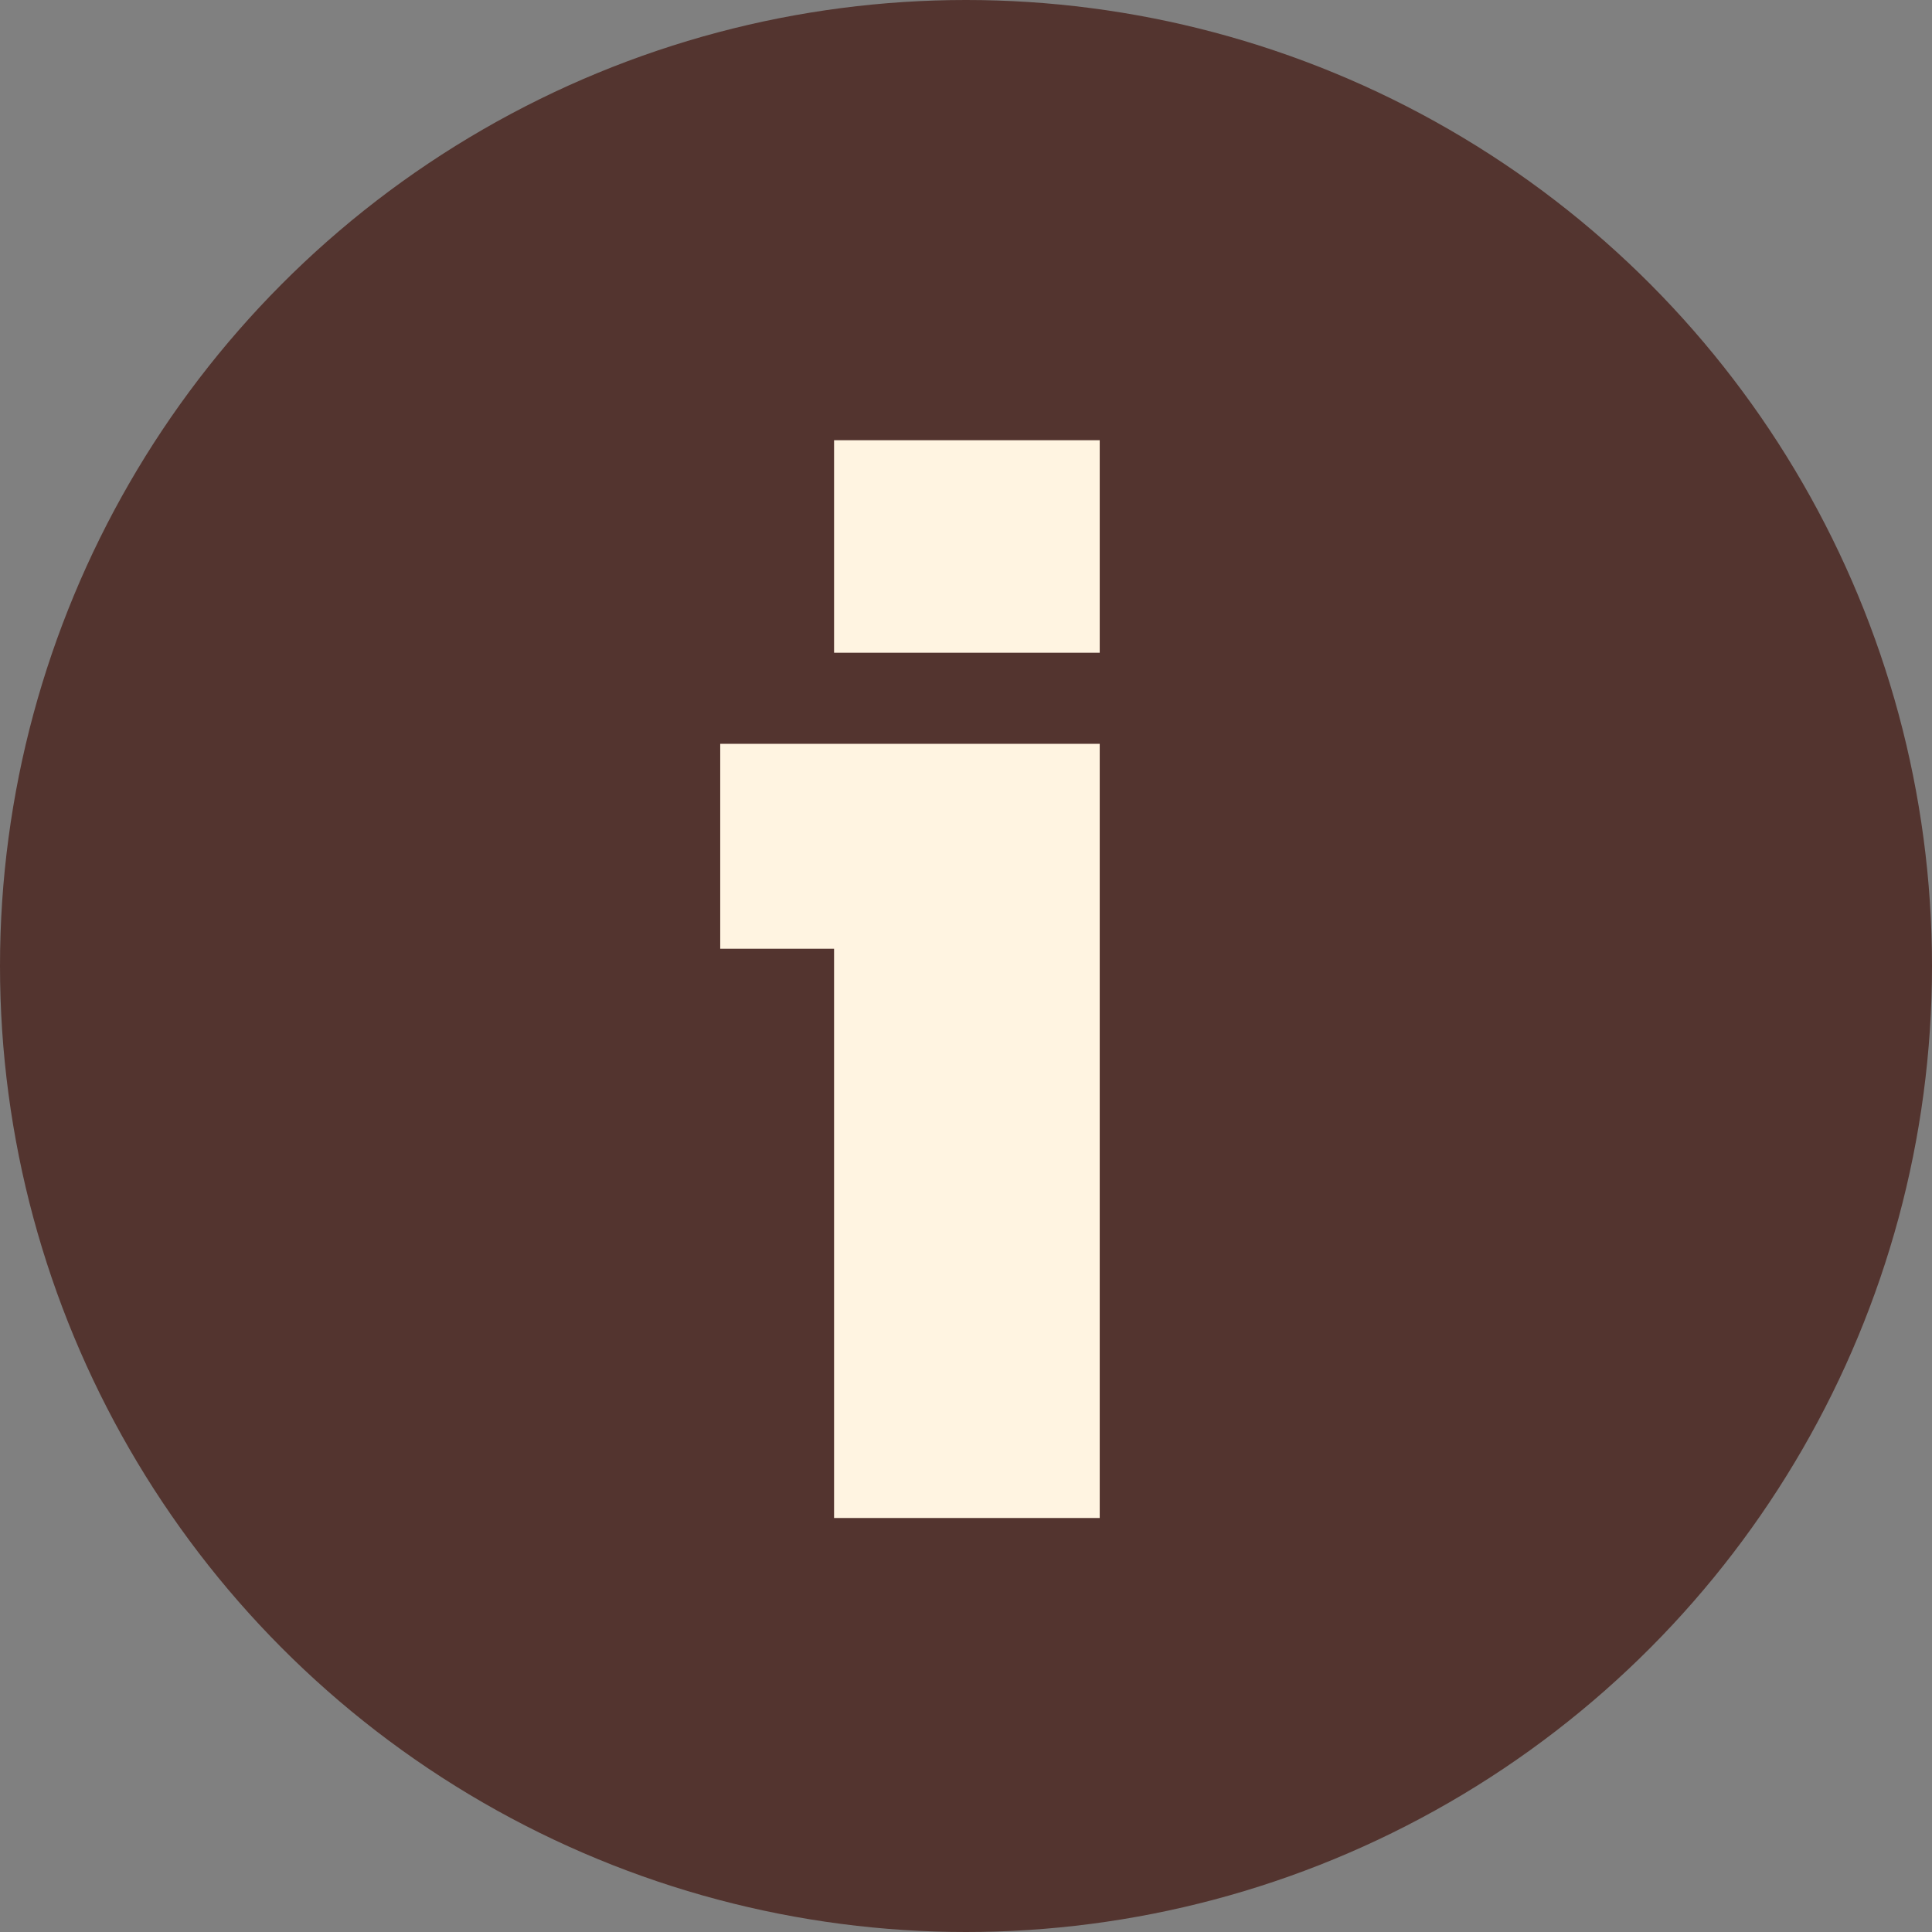
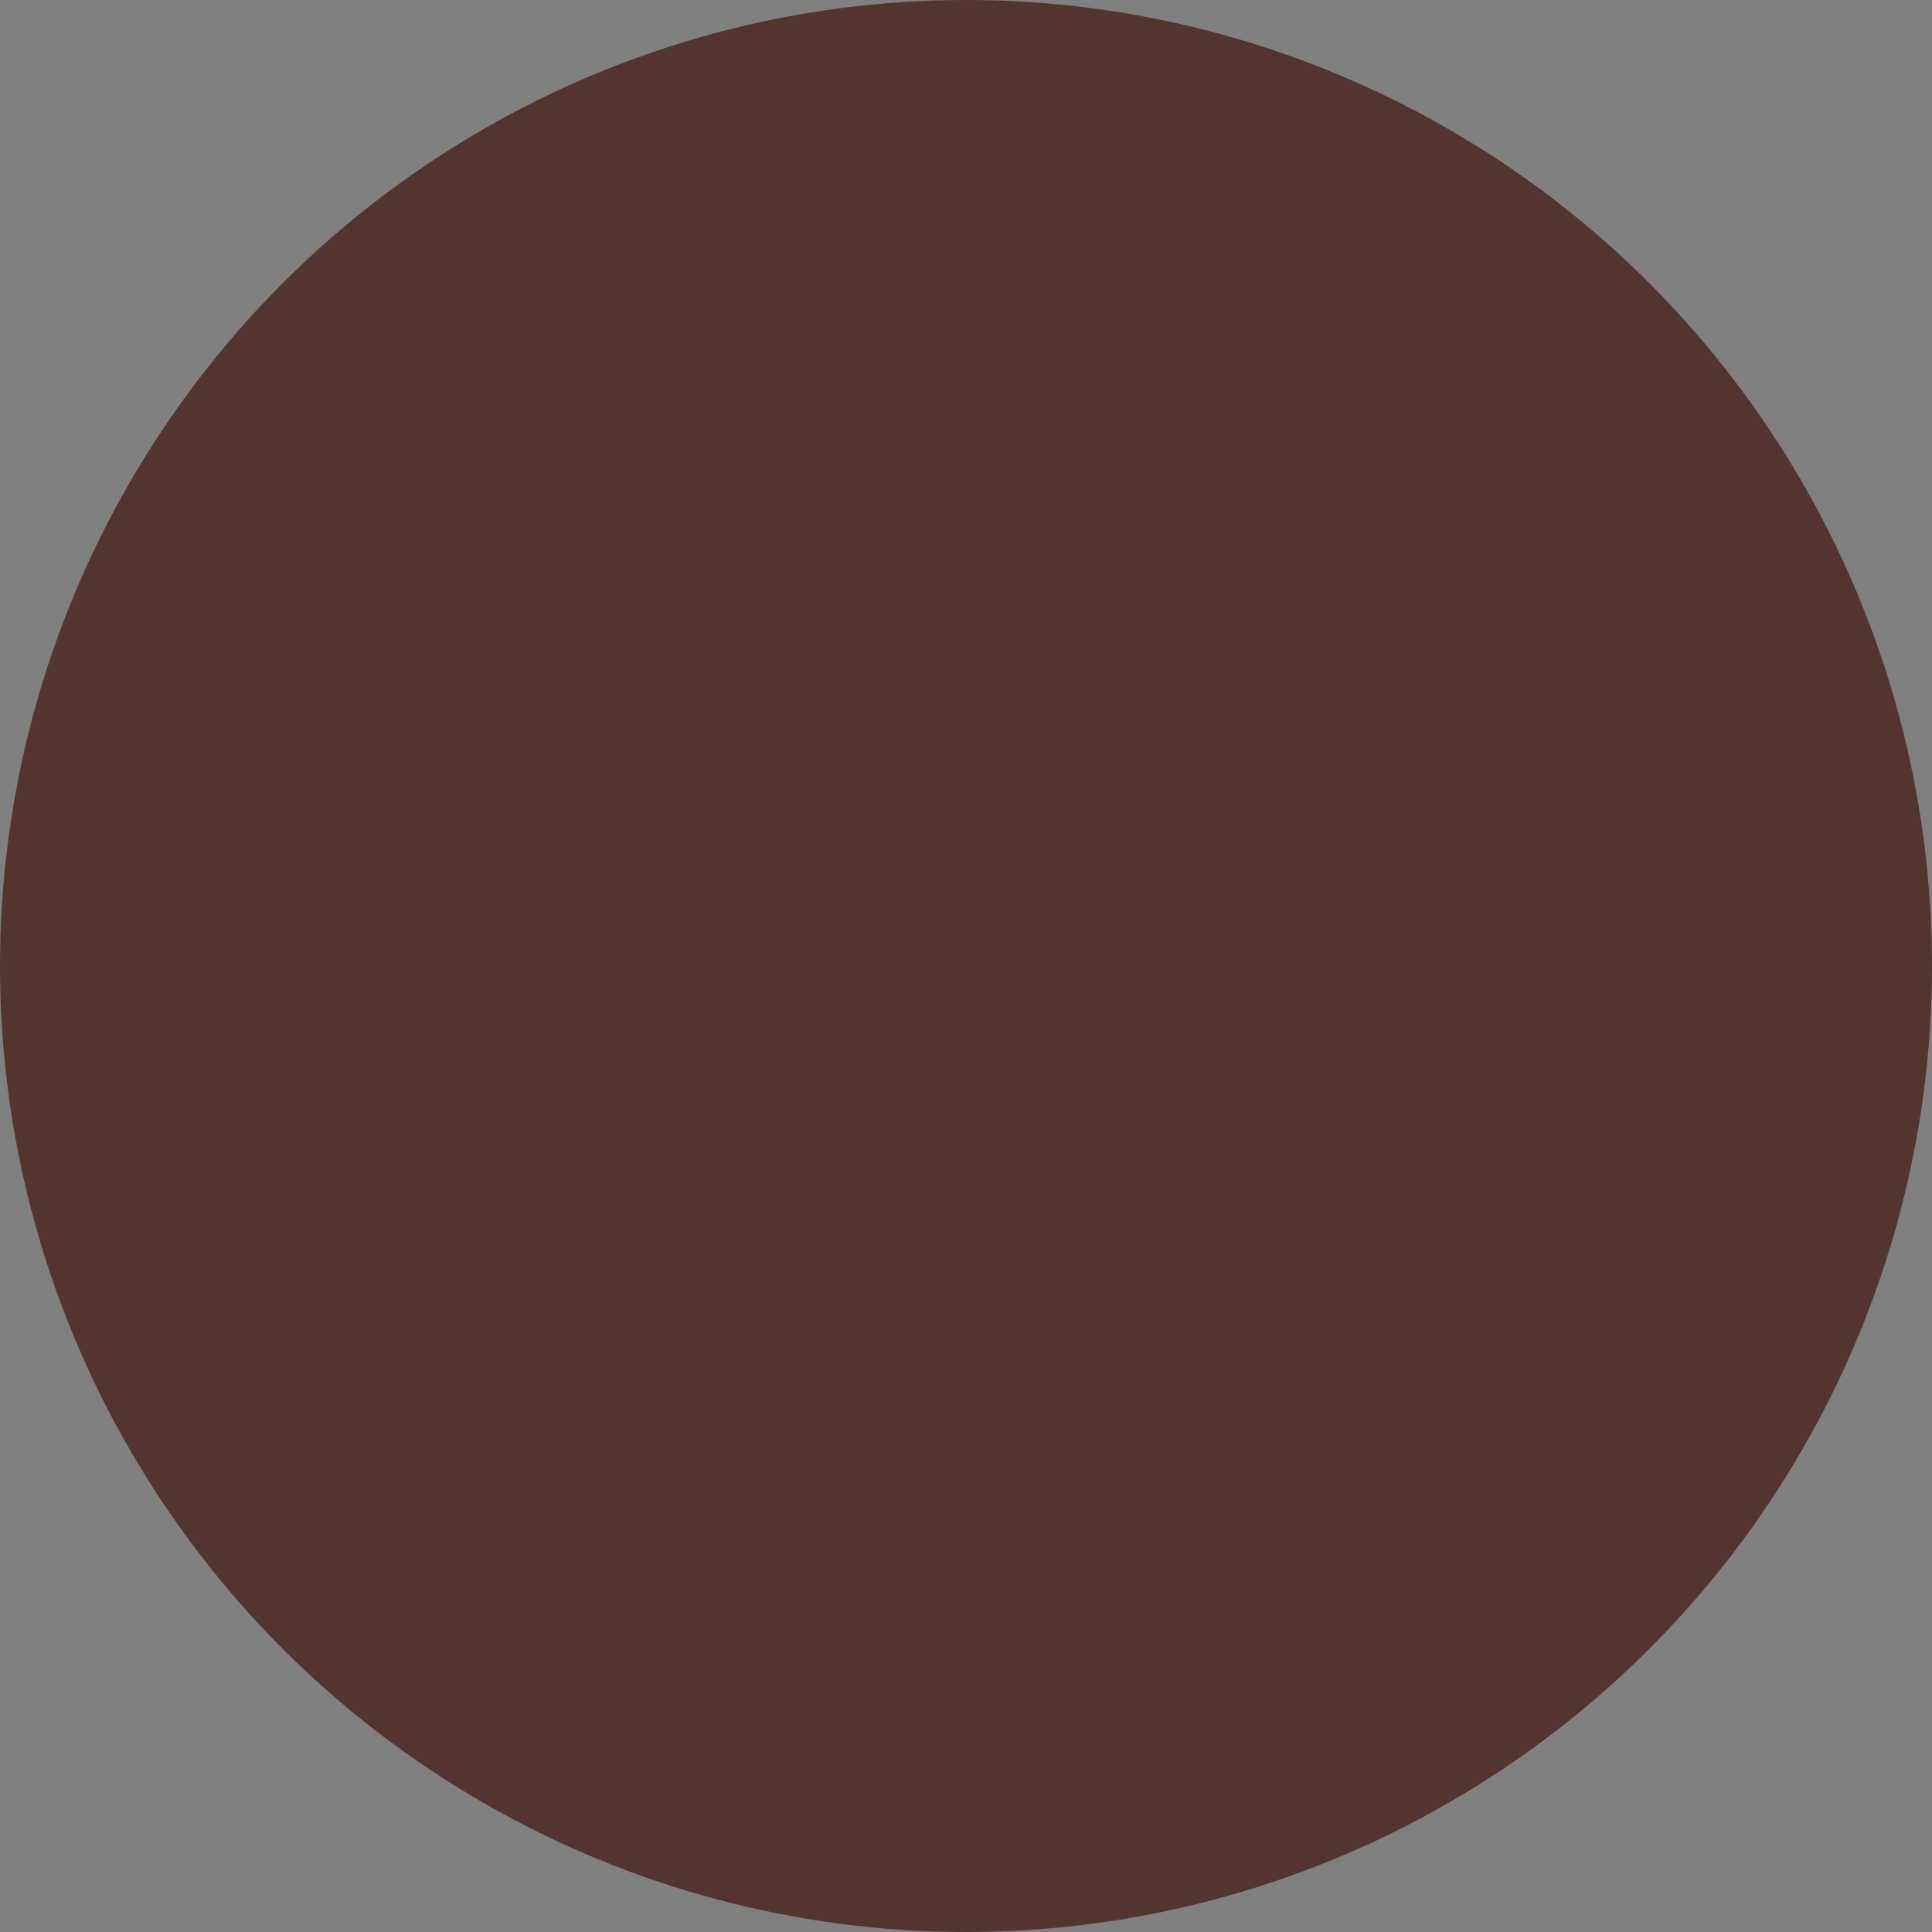
<svg xmlns="http://www.w3.org/2000/svg" width="14" height="14" fill="none">
  <rect width="100%" height="100%" fill="#808080" stroke="none" />
  <circle cx="7" cy="7" r="7" fill="#53342F" />
-   <path d="M7.969 5.39V11H6.044V6.875h-.825V5.39h2.75zm-1.925-2.2h1.925v1.54H6.044V3.19z" fill="#FFF4E1" />
</svg>